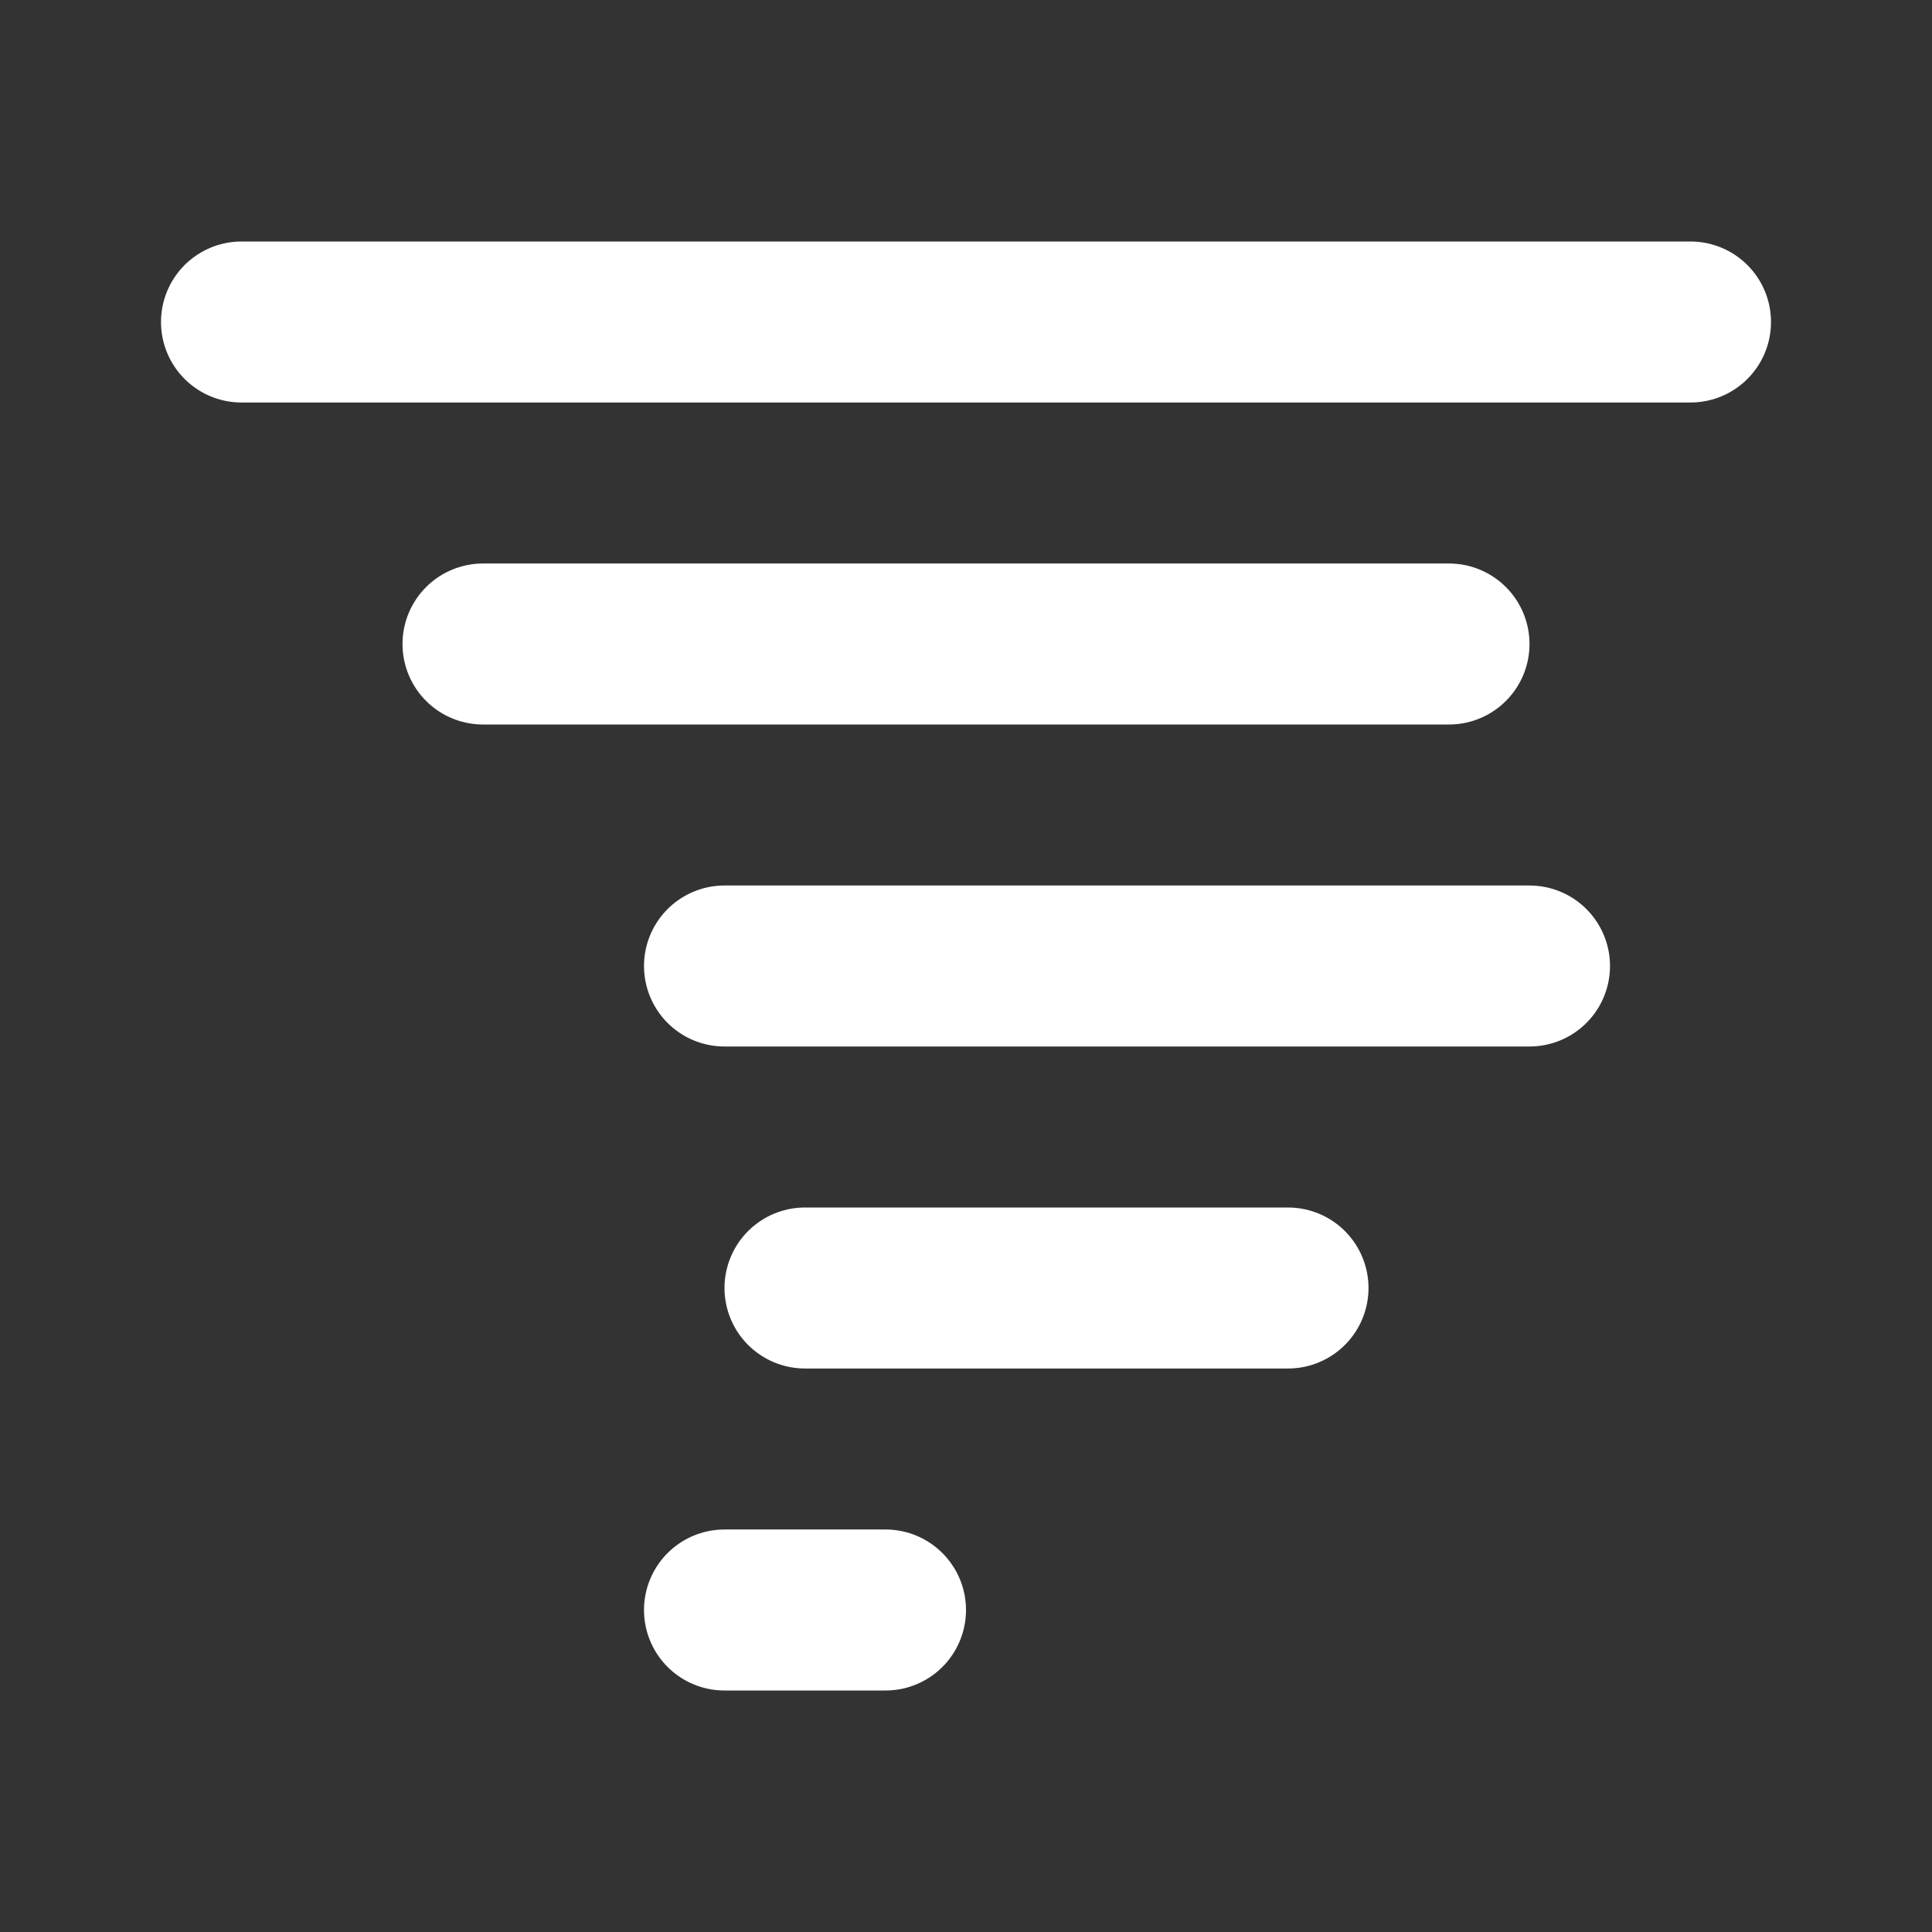
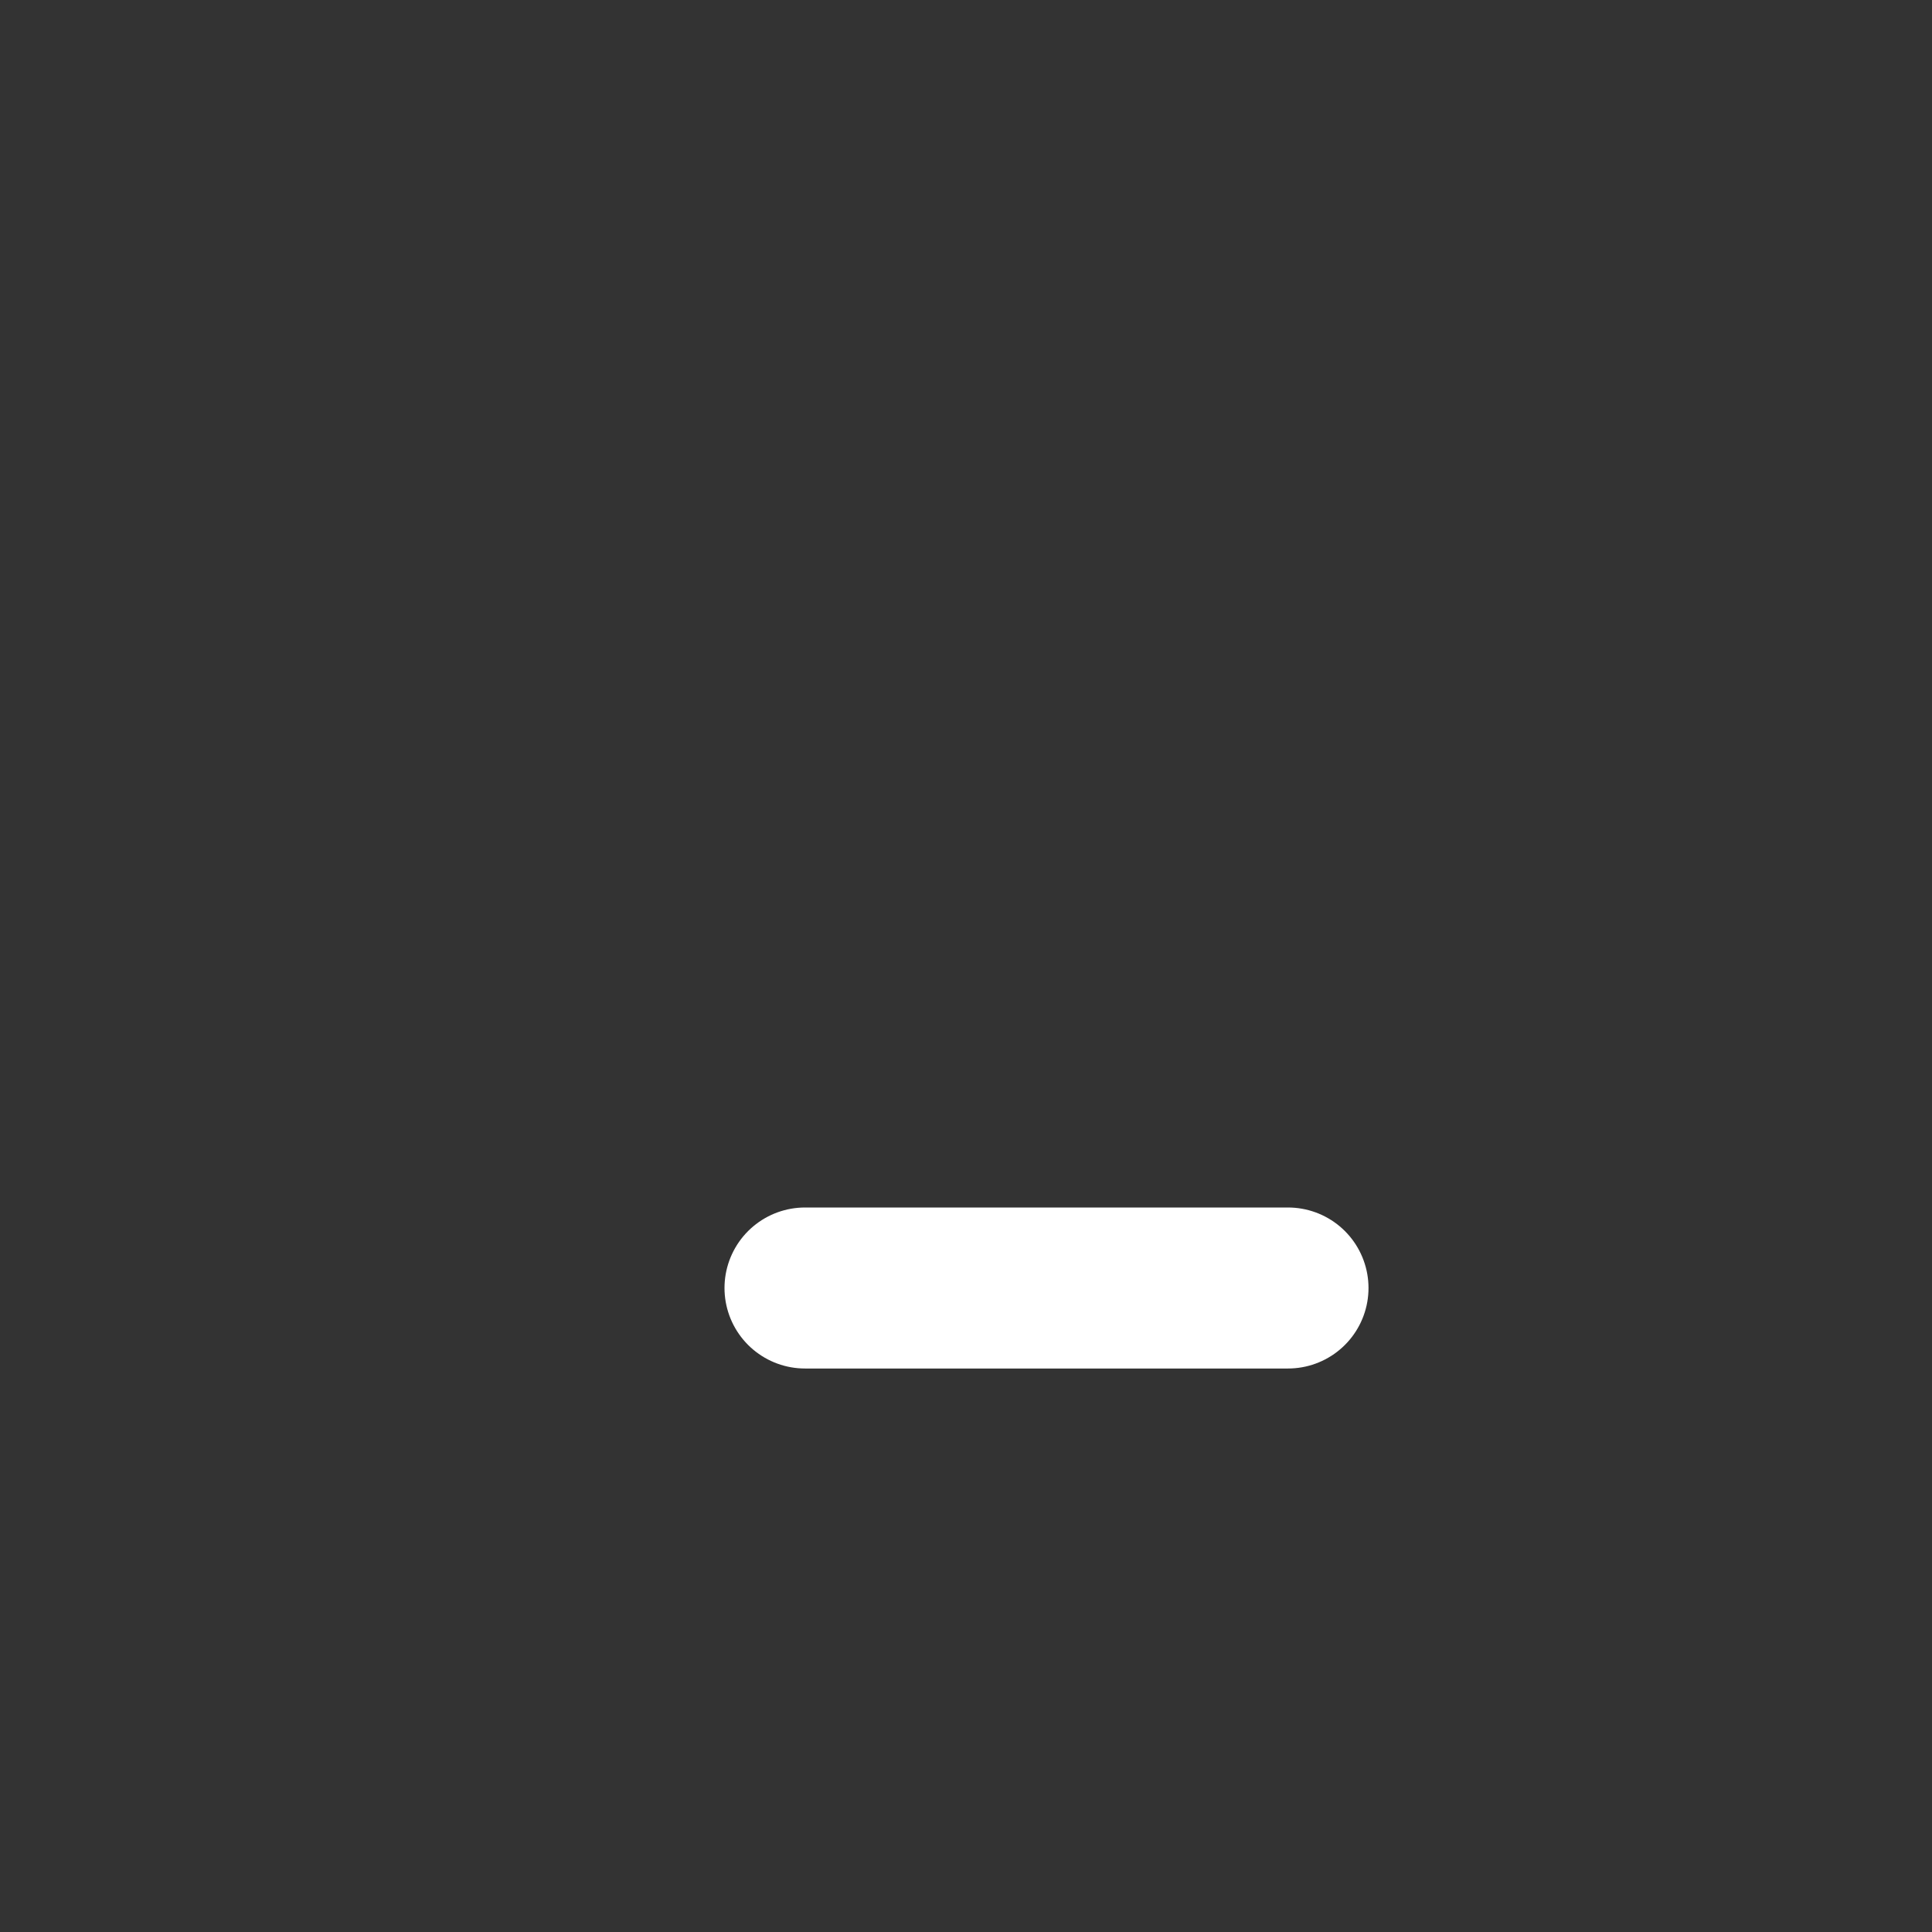
<svg xmlns="http://www.w3.org/2000/svg" width="24" height="24" viewBox="0 0 24 24" fill="none" stroke="#fff" stroke-width="2" stroke-linecap="round" stroke-linejoin="round" class="lucide lucide-tornado-icon lucide-tornado">
  <rect x="0" y="0" width="24" height="24" fill="#333333" stroke="none" />
-   <path d="M21 4H3" />
-   <path d="M18 8H6" />
-   <path d="M19 12H9" />
  <path d="M16 16h-6" />
-   <path d="M11 20H9" />
</svg>